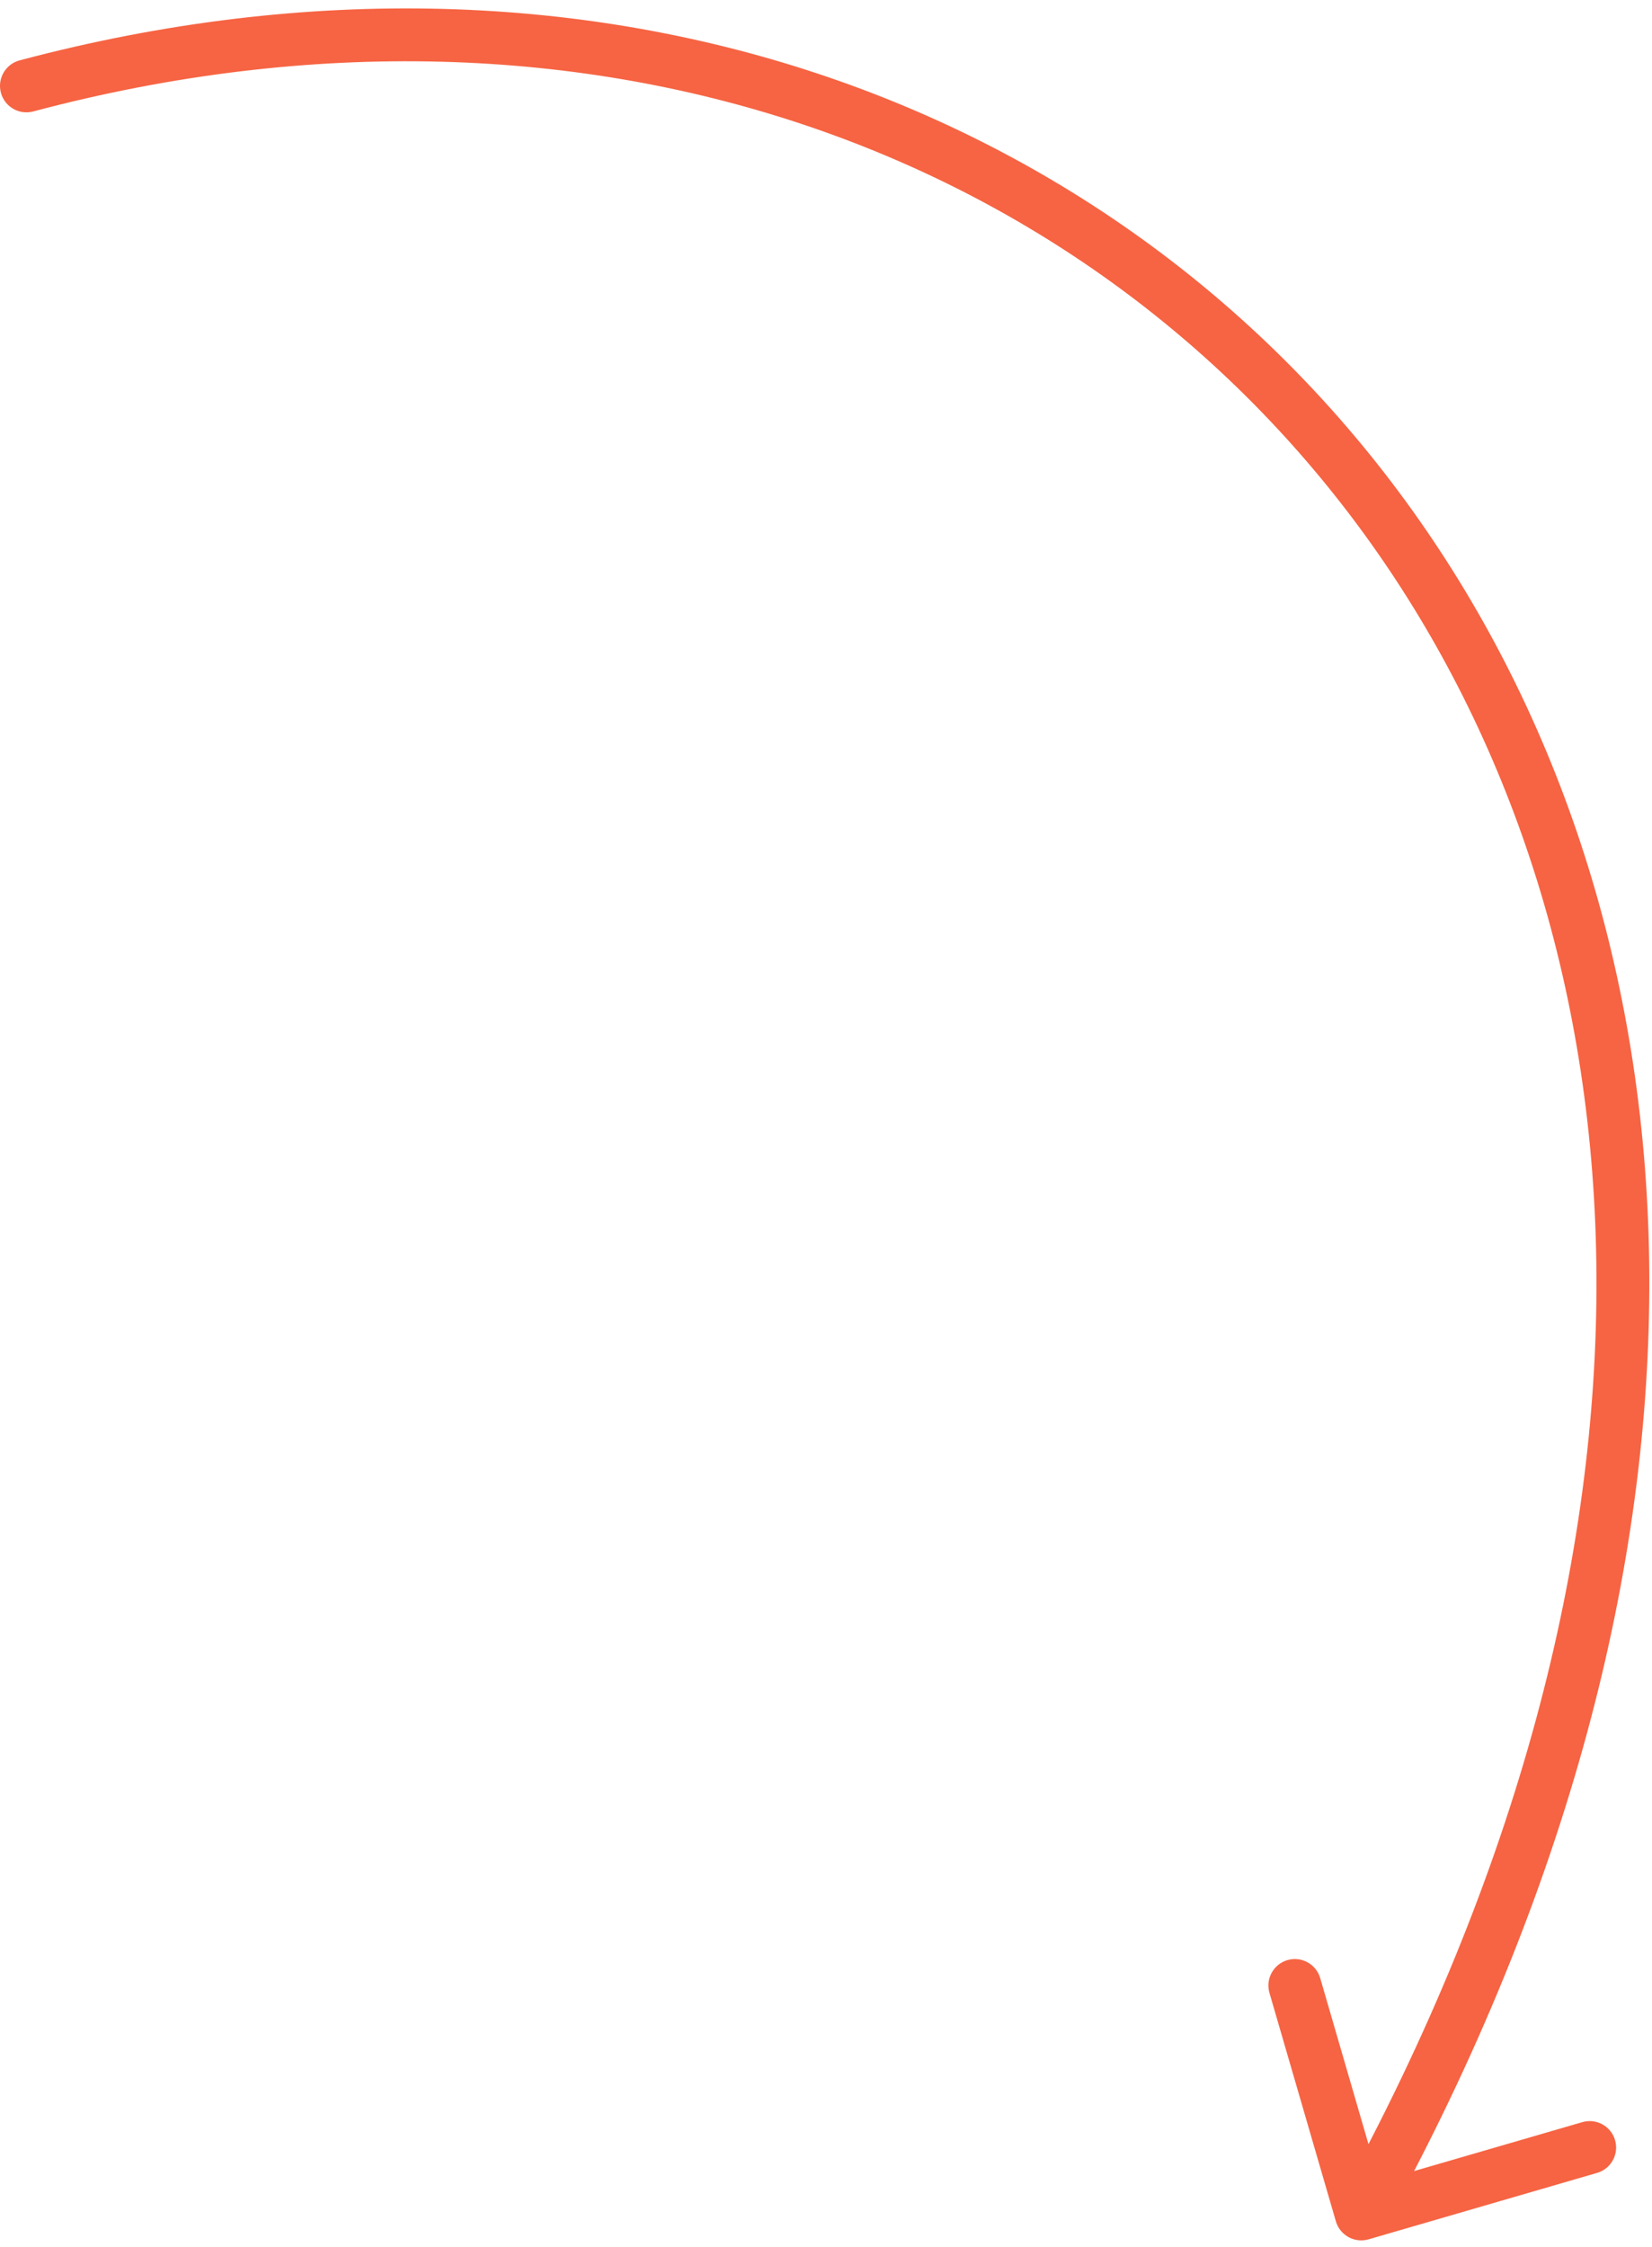
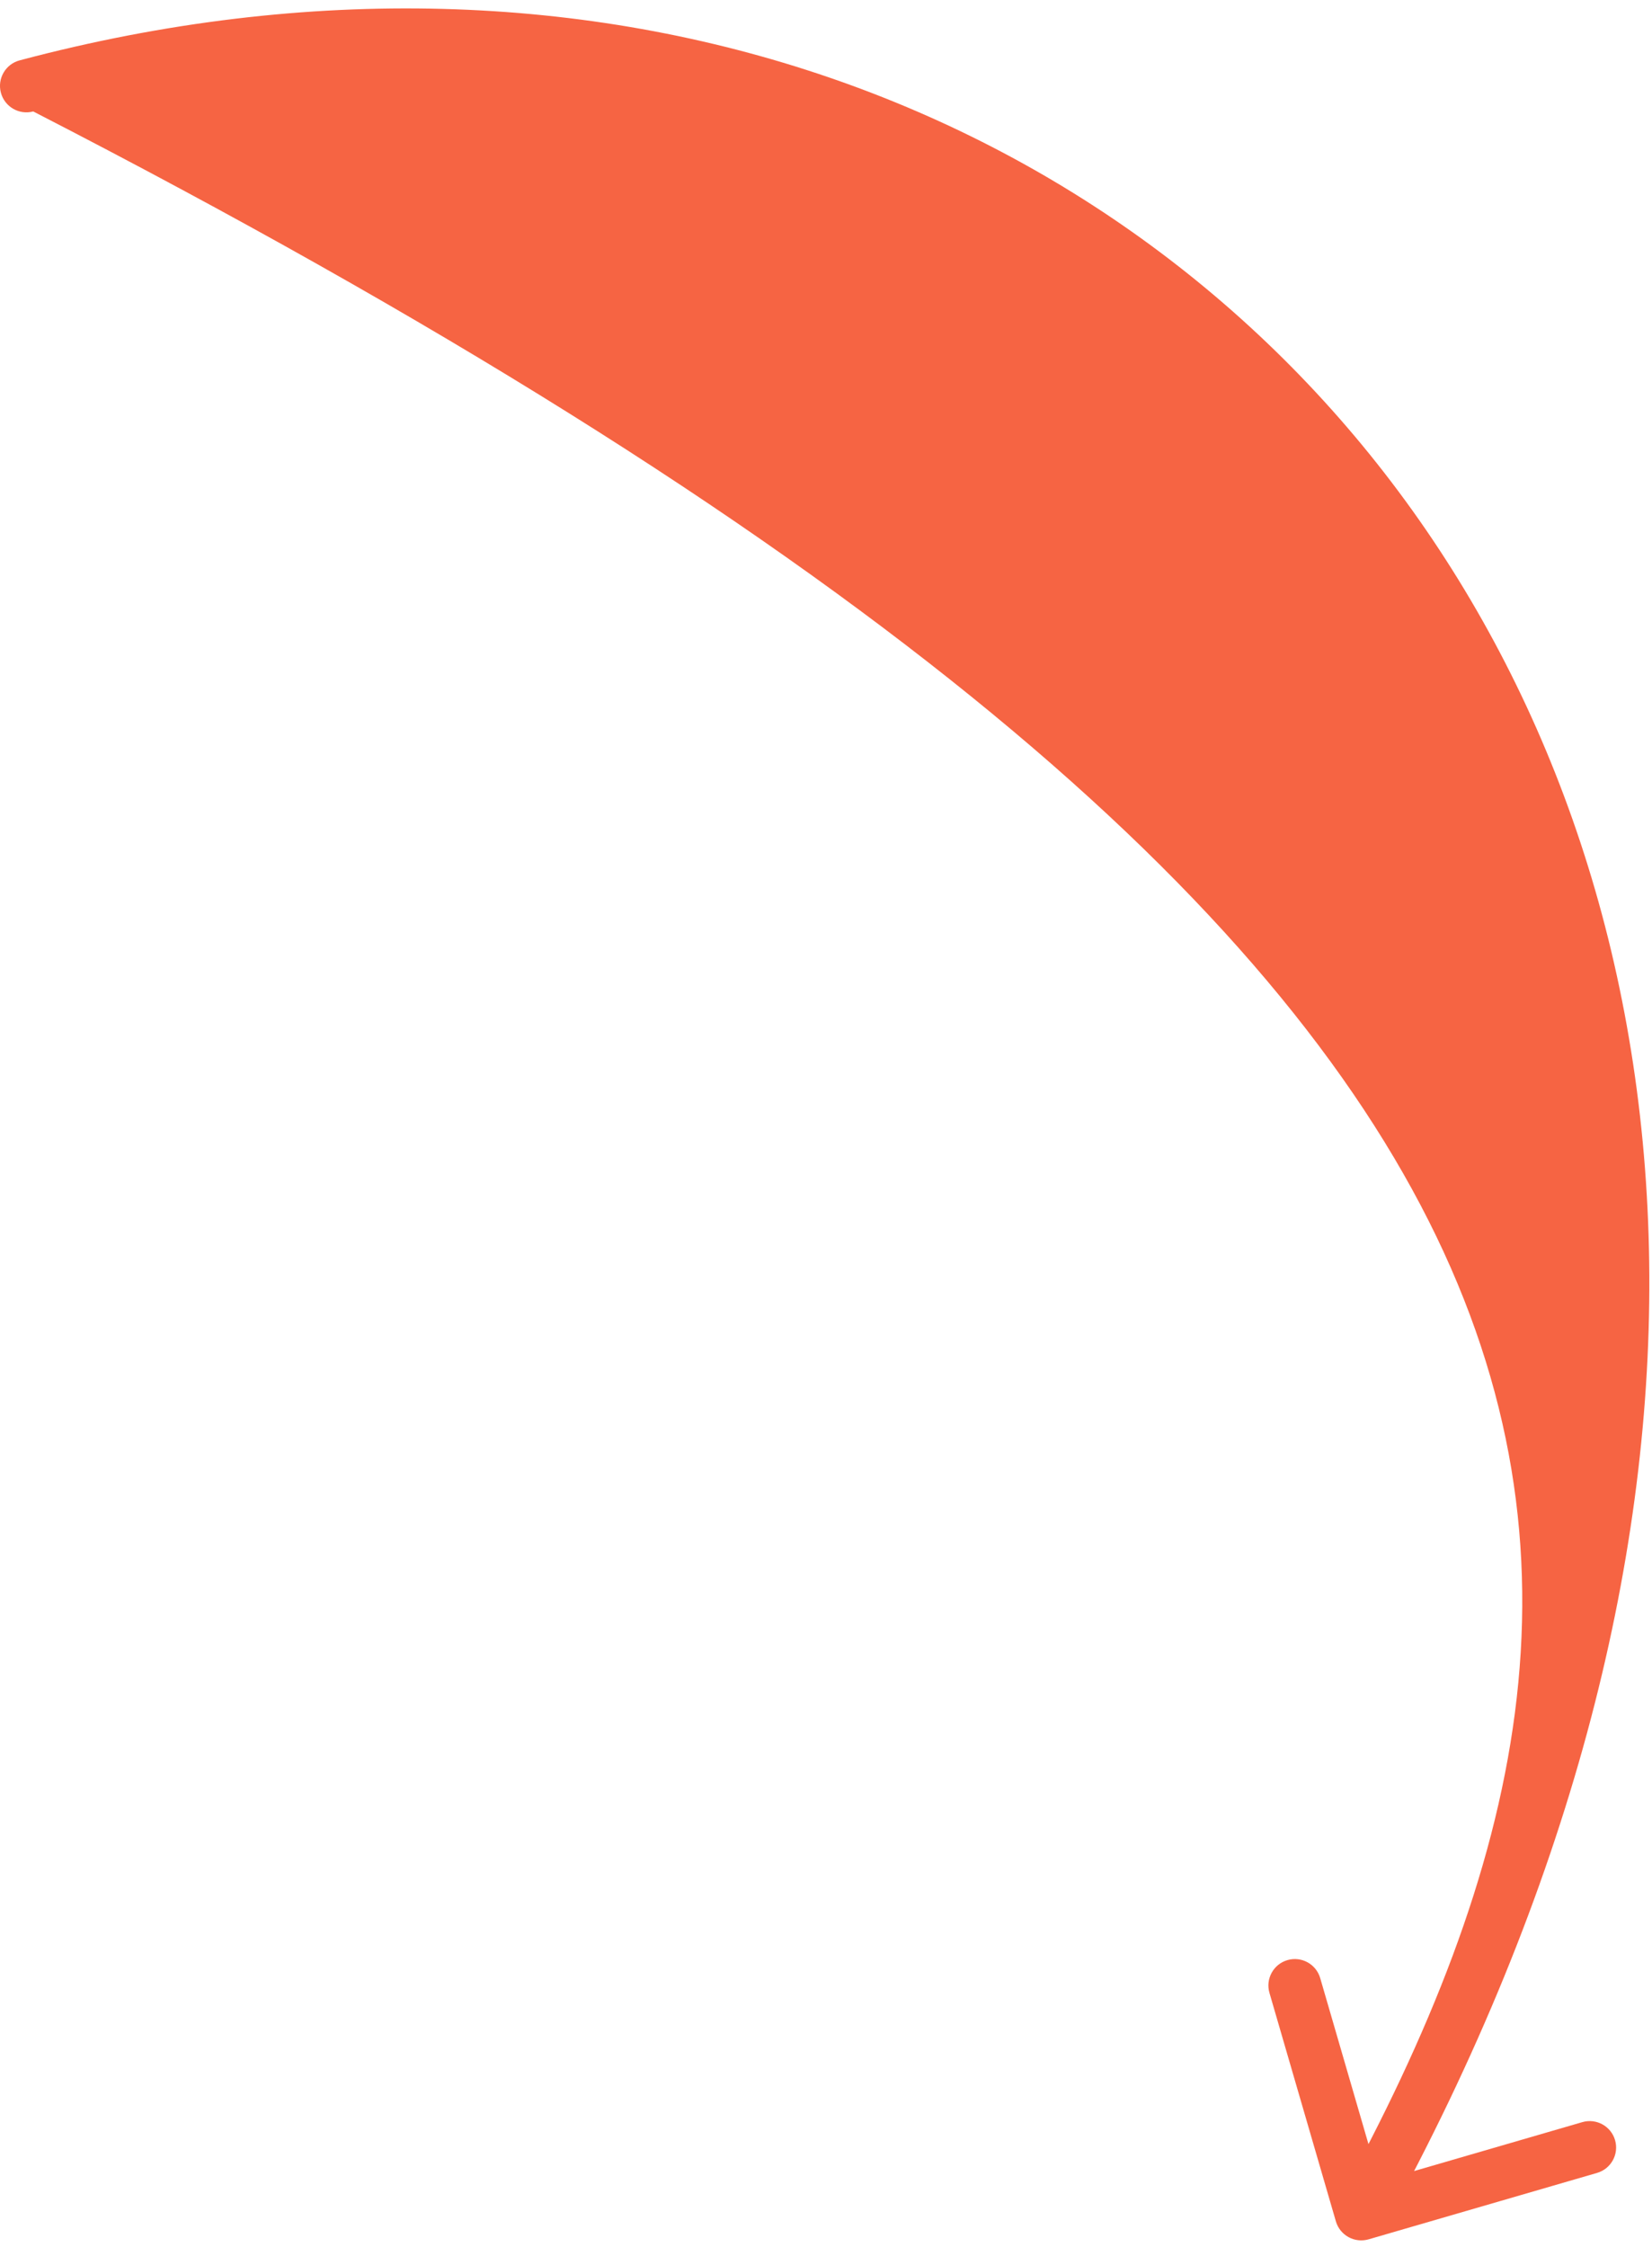
<svg xmlns="http://www.w3.org/2000/svg" width="125" height="170" viewBox="0 0 125 170" fill="none">
-   <path d="M1.486 4.567C0.419 4.85 -0.217 5.946 0.067 7.013C0.351 8.081 1.446 8.716 2.514 8.432L1.486 4.567ZM101.08 168.058C101.388 169.119 102.498 169.728 103.558 169.42L120.843 164.395C121.903 164.087 122.513 162.977 122.205 161.916C121.896 160.855 120.787 160.246 119.726 160.554L104.362 165.021L99.895 149.657C99.587 148.596 98.477 147.986 97.416 148.295C96.356 148.603 95.746 149.713 96.054 150.774L101.08 168.058ZM2.514 8.432C45.015 -2.868 83.254 11.886 104.112 41.648C124.964 71.401 128.708 116.563 101.247 166.536L104.753 168.463C132.792 117.436 129.286 70.598 107.388 39.352C85.496 8.114 45.485 -7.132 1.486 4.567L2.514 8.432Z" fill="#F66443" />
+   <path d="M1.486 4.567C0.419 4.85 -0.217 5.946 0.067 7.013C0.351 8.081 1.446 8.716 2.514 8.432L1.486 4.567ZM101.08 168.058C101.388 169.119 102.498 169.728 103.558 169.42L120.843 164.395C121.903 164.087 122.513 162.977 122.205 161.916C121.896 160.855 120.787 160.246 119.726 160.554L104.362 165.021L99.895 149.657C99.587 148.596 98.477 147.986 97.416 148.295C96.356 148.603 95.746 149.713 96.054 150.774L101.08 168.058ZM2.514 8.432C124.964 71.401 128.708 116.563 101.247 166.536L104.753 168.463C132.792 117.436 129.286 70.598 107.388 39.352C85.496 8.114 45.485 -7.132 1.486 4.567L2.514 8.432Z" fill="#F66443" />
</svg>